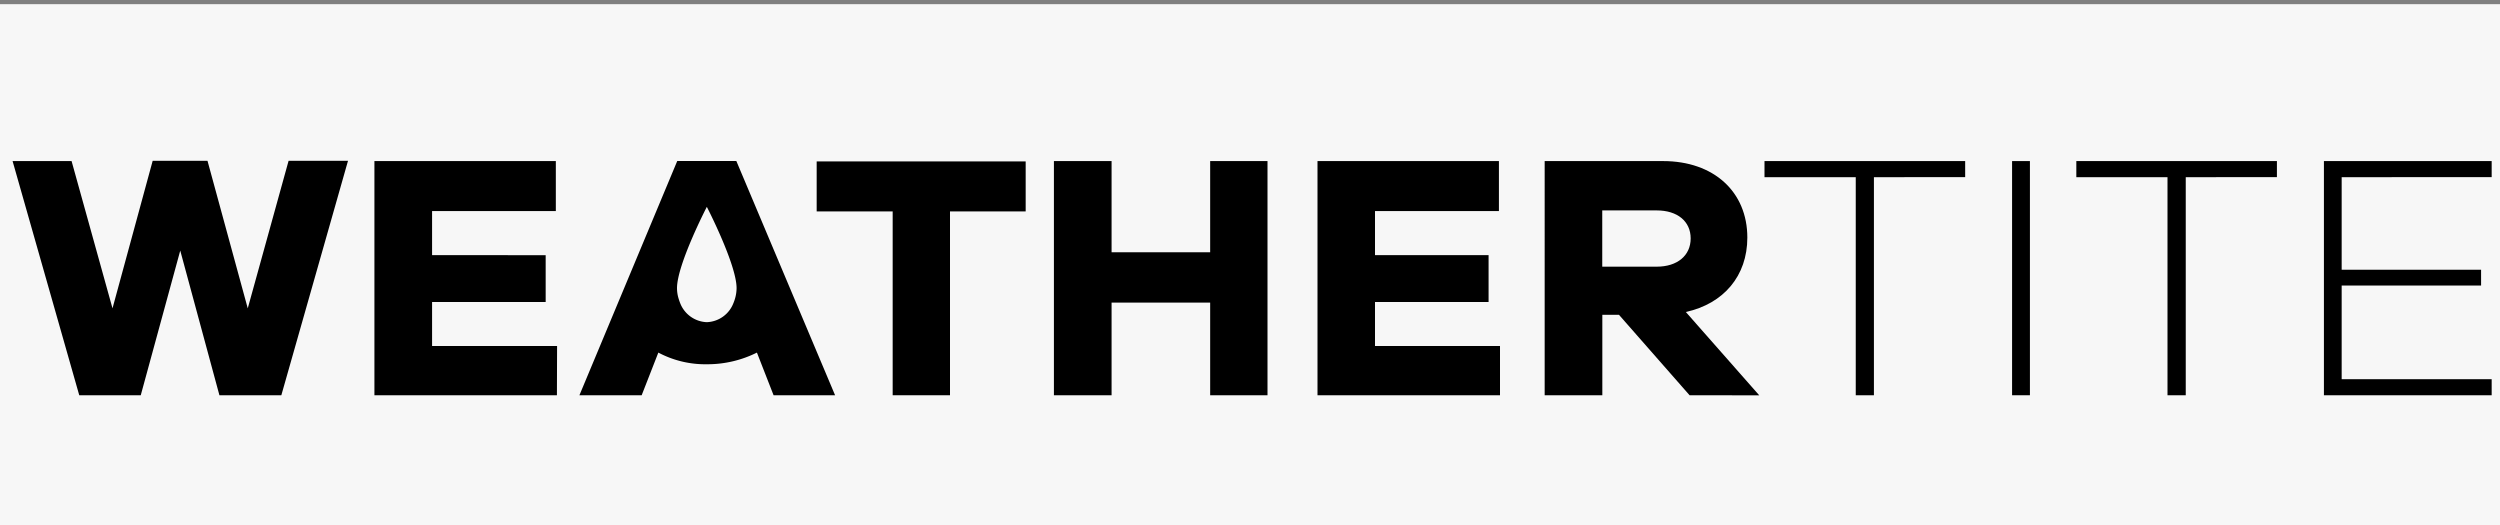
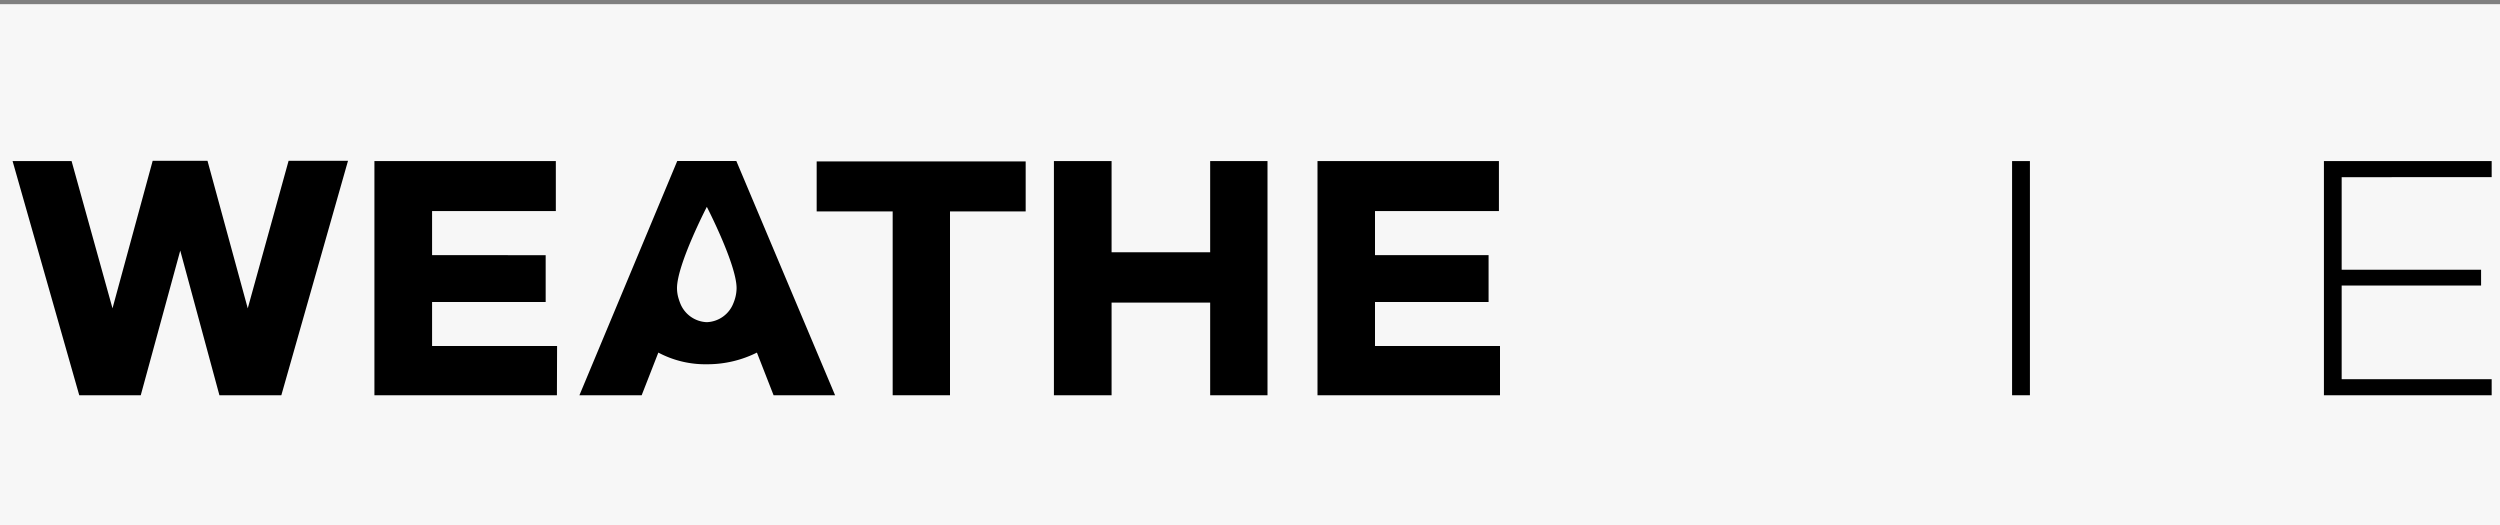
<svg xmlns="http://www.w3.org/2000/svg" viewBox="0 0 300 63" data-name="Layer 1" id="Layer_1">
  <rect x="0" y="0" width="300" height="63" fill="#808080" stroke="none" />
  <defs>
    <style>.cls-1{fill:#f7f7f7;}</style>
  </defs>
  <title>2019-vehicle-redesign-logos</title>
  <rect height="63" width="300" y="0.5" class="cls-1" />
  <path d="M33.76,47.43H26.33l-4.7-17.36L16.89,47.43H9.51l-8-28.1H8.59L13.5,37l4.82-17.7H24.9L29.73,37l4.9-17.7h7.13Z" />
  <path d="M66.83,47.43H44.93V19.33H66.7v6H51.85v5.29H65.48v5.62H51.85v5.28h15Z" />
  <path d="M114,25.37V47.43h-6.88V25.37H98v-6h25.08v6Z" />
  <path d="M152.1,47.43h-6.88V36.31H133.39V47.43h-6.92V19.33h6.92V30.27h11.83V19.33h6.88Z" />
  <path d="M180,47.43h-21.9V19.33h21.77v6H165v5.29h13.63v5.62H165v5.28h15Z" />
-   <path d="M202.75,47.43l-8.47-9.65h-2v9.65h-6.92V19.33h14.21c6.09,0,10.11,3.69,10.11,9.18,0,4.61-2.85,7.93-7.38,8.93l8.81,10ZM198.81,32c2.48,0,4.07-1.34,4.07-3.39s-1.59-3.36-4.07-3.36h-6.54V32Z" />
-   <path d="M224.87,21.26V47.43h-2.18V21.26H211.74V19.33h24.08v1.93Z" />
  <path d="M241.45,47.43V19.33h2.14v28.1Z" />
-   <path d="M262.29,21.26V47.43H260.1V21.26H249.16V19.33h24.07v1.93Z" />
  <path d="M281,32.37h16.73v1.89H281V45.5h18v1.93H278.87V19.33H299v1.93H281Z" />
  <path d="M88.36,19.32H81.27L69.53,47.43H77l2-5.12a12,12,0,0,0,5.9,1.4,13.26,13.26,0,0,0,5.93-1.4l2,5.12h7.38ZM84.82,38.66a3.57,3.57,0,0,1-3.21-2.31c-.06-.15-.11-.3-.16-.46a4.33,4.33,0,0,1-.21-1.31c0-2.84,3.58-9.76,3.58-9.76s3.57,6.92,3.57,9.76a4.68,4.68,0,0,1-.17,1.19,4.94,4.94,0,0,1-.2.58A3.56,3.56,0,0,1,84.82,38.66Z" />
</svg>